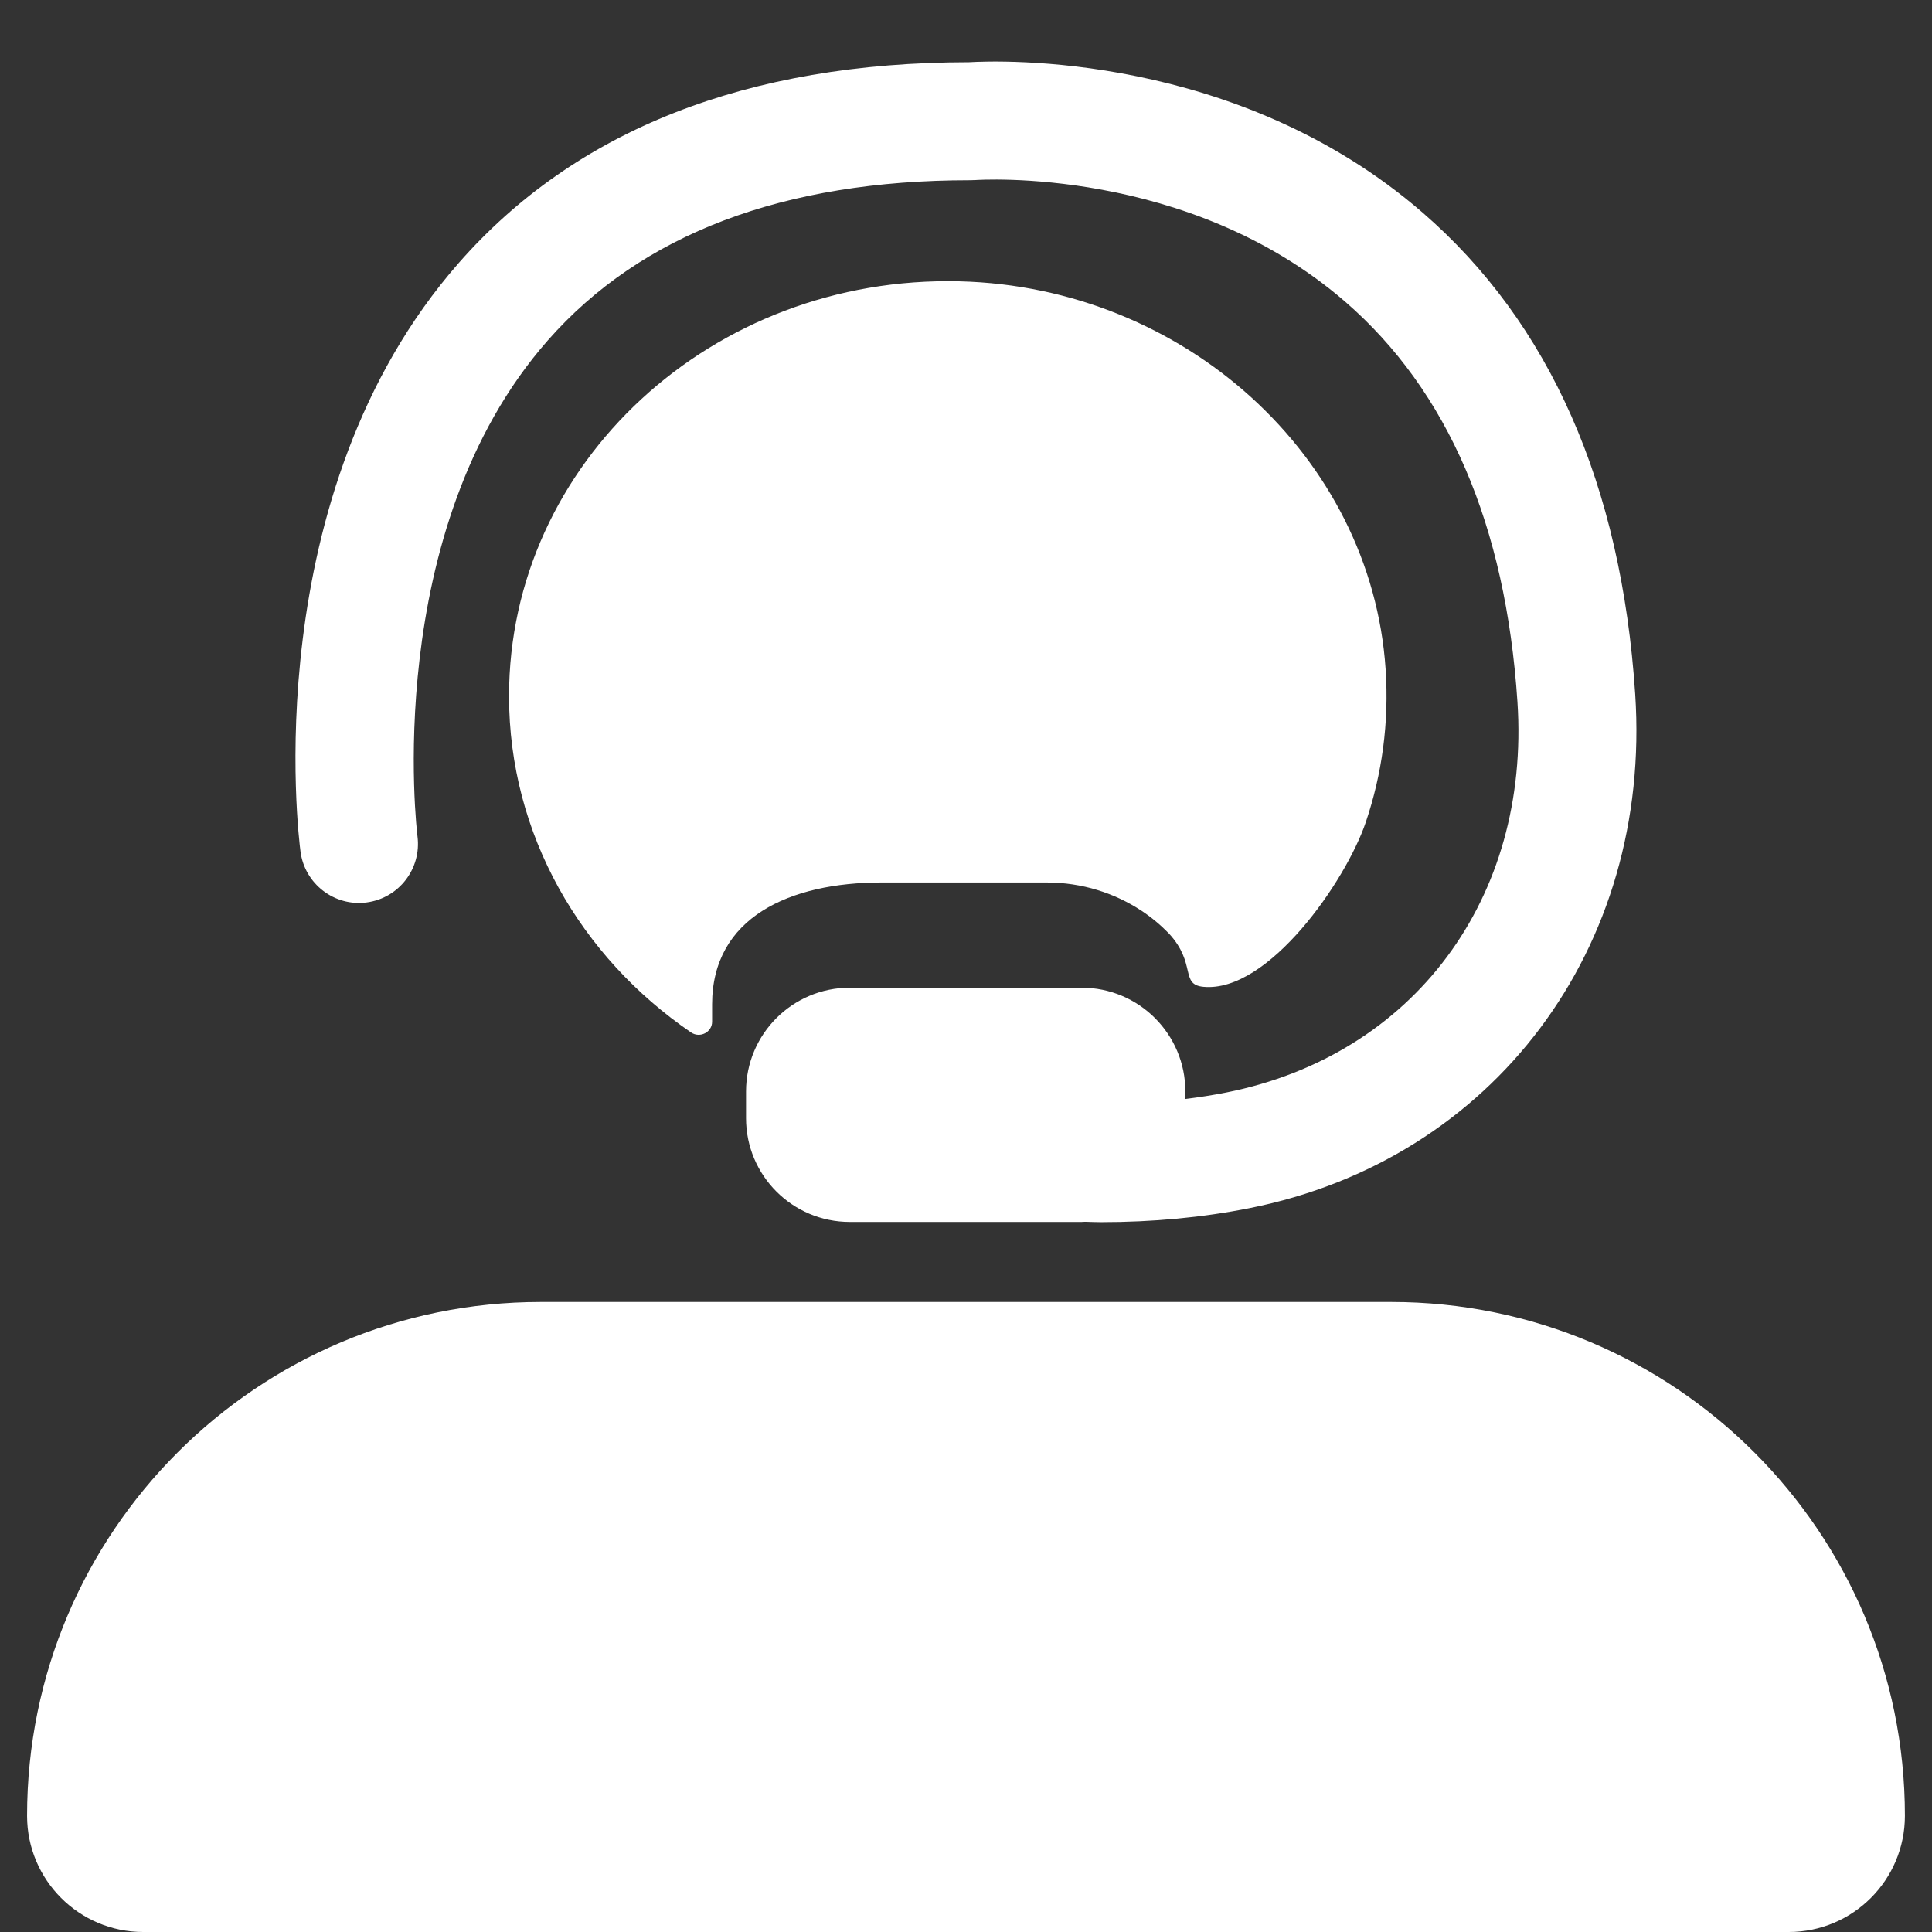
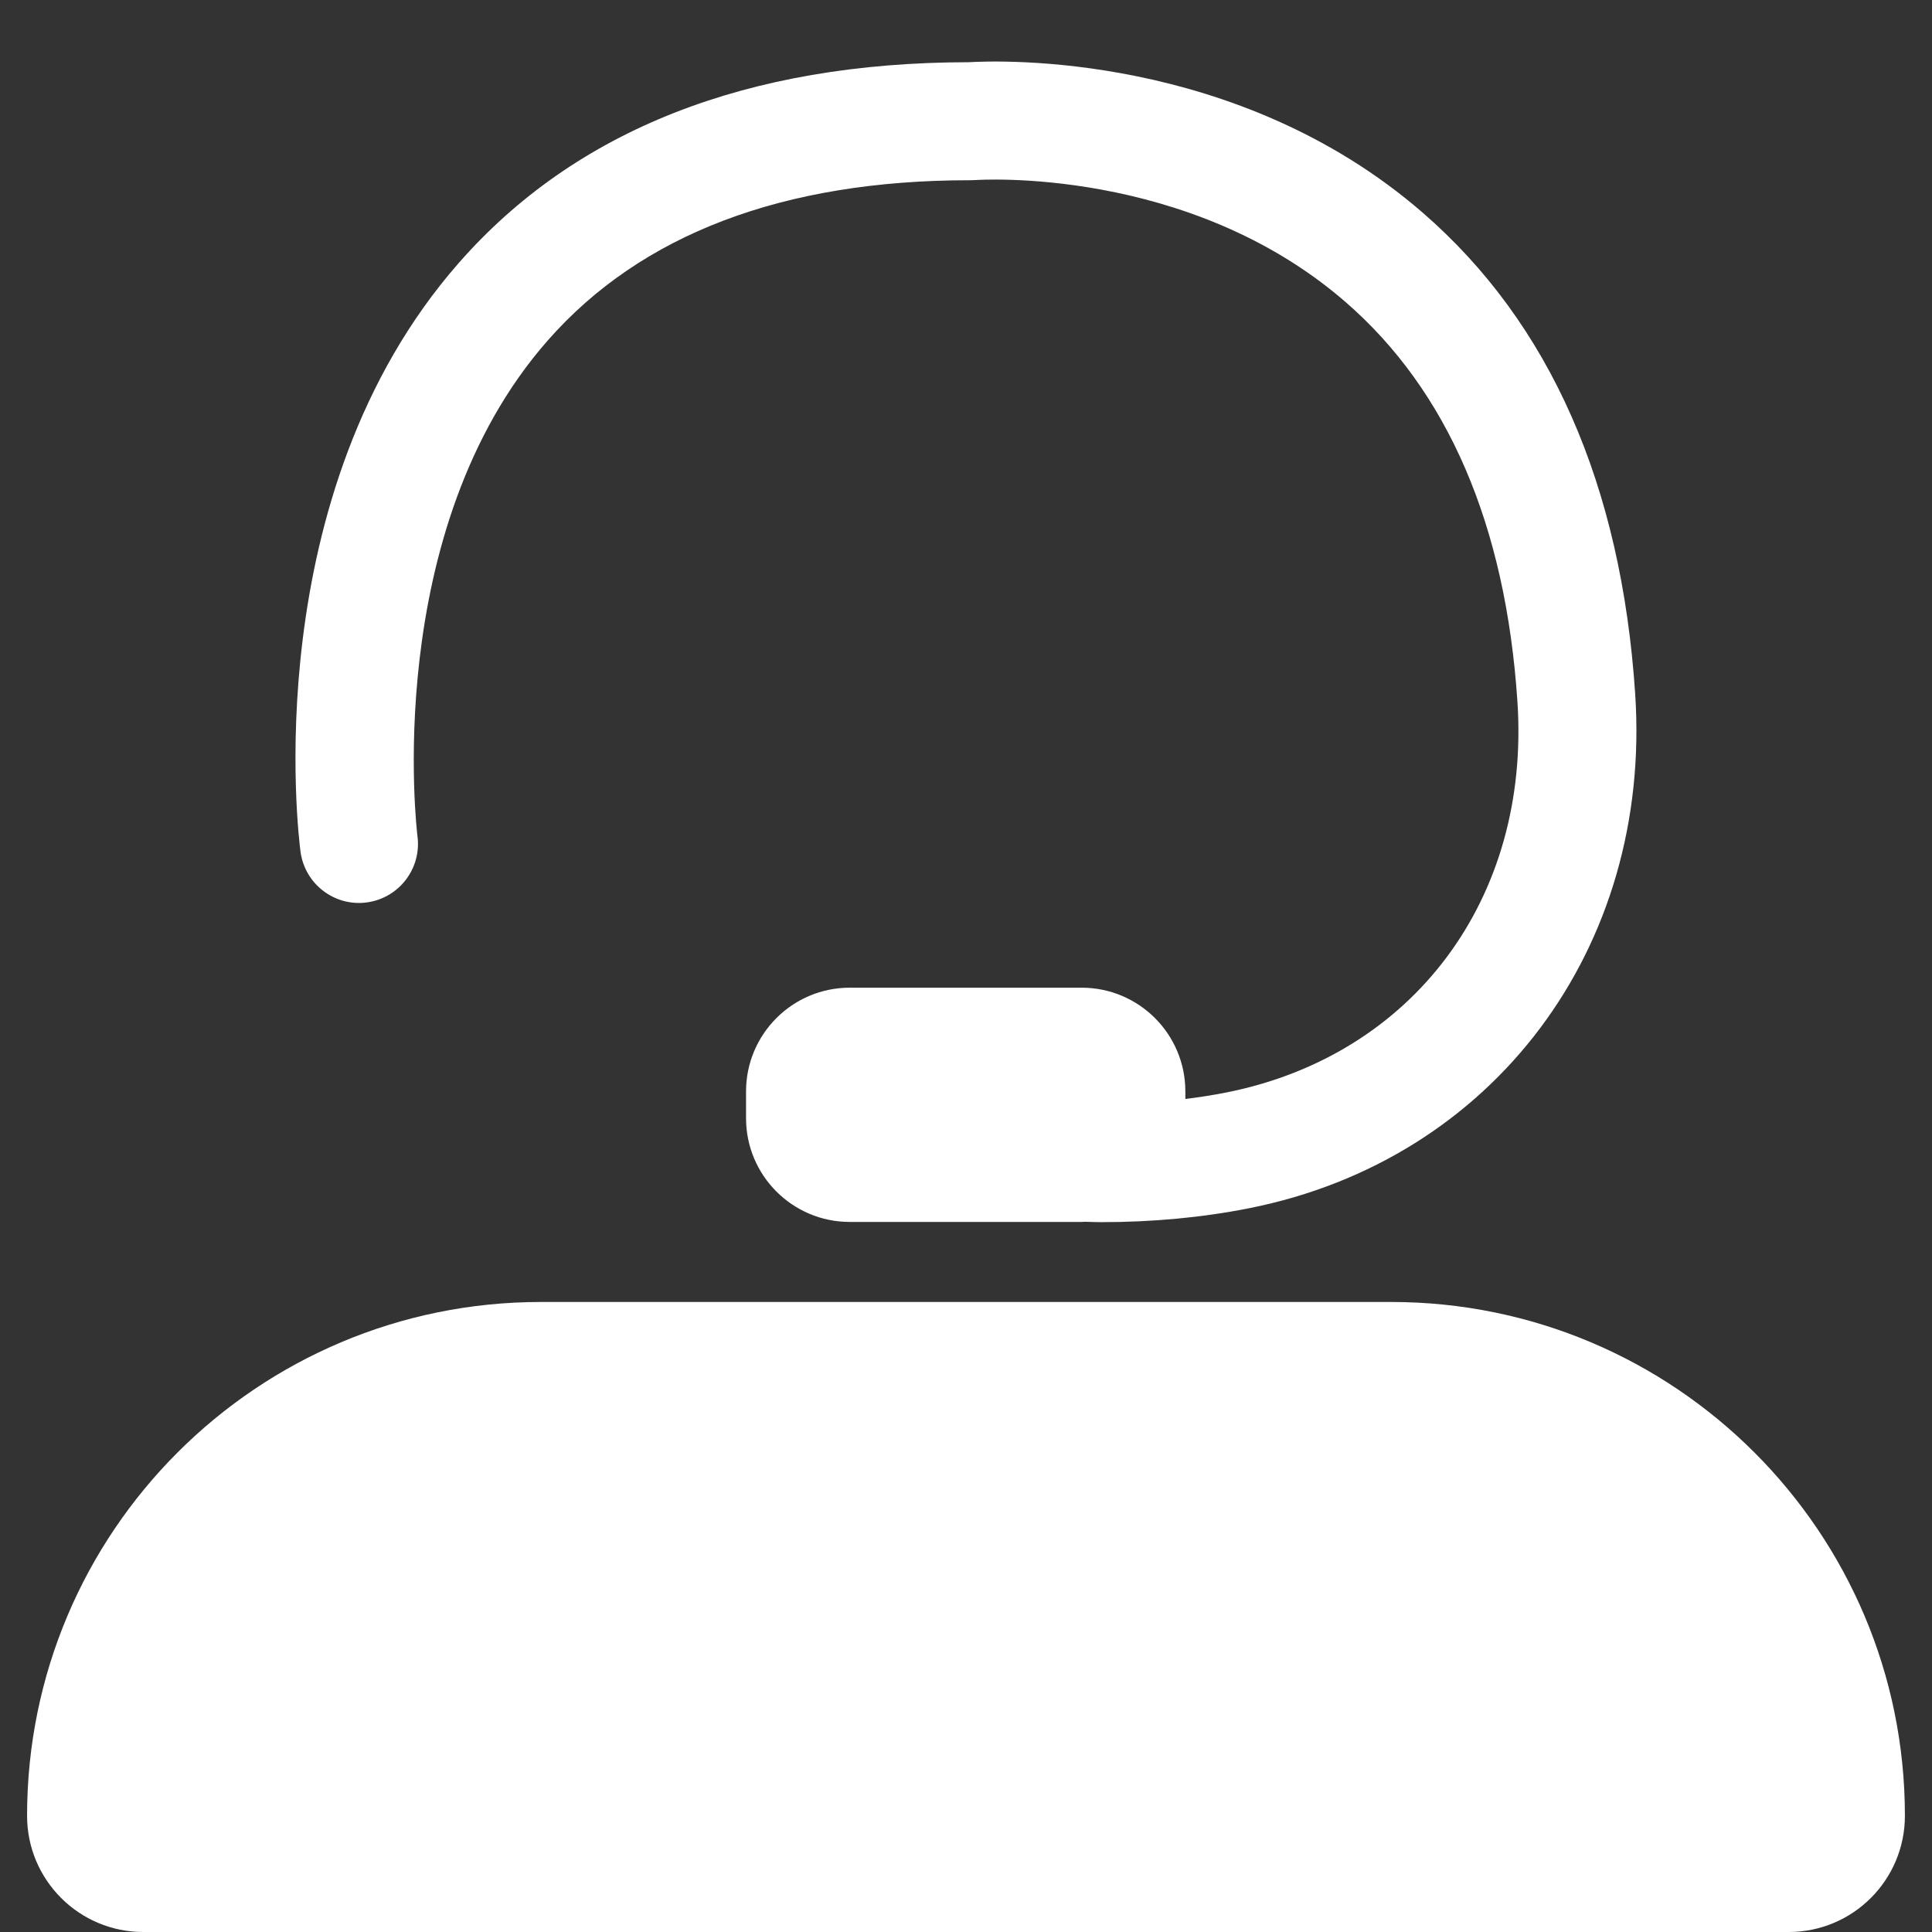
<svg xmlns="http://www.w3.org/2000/svg" id="a" viewBox="0 0 800 800">
  <rect x="0" y="0" width="800" height="800" fill="#333333" stroke="none" />
  <defs>
    <style>.b{fill:#fff;}</style>
  </defs>
  <path class="b" d="M576.03,539.12H223.97c-117.5,0-212.76,95.25-212.76,212.76,0,26.58,21.55,48.12,48.12,48.12H740.66c26.58,0,48.12-21.55,48.12-48.12,0-117.5-95.25-212.76-212.76-212.76Z" />
  <path class="b" d="M151.82,373.68c13.37-1.75,22.78-14.02,21.05-27.38-.16-1.26-15.47-126.42,54-205.39,38.68-43.98,97.47-66.28,174.74-66.28h.38c.76-.07,1.27-.03,1.9-.07,.86-.05,88.01-6.05,153.16,50.4,42.47,36.8,66.45,92.54,71.29,165.67,5.38,81.32-43.05,146.31-120.49,161.73-5.53,1.1-11.22,1.98-17.02,2.71v-3.13c0-23.73-19.24-42.96-42.96-42.96h-95.99c-23.73,0-42.96,19.24-42.96,42.96v11.08c0,23.73,19.24,42.96,42.96,42.96h95.99c.48,0,.95-.06,1.42-.07,2.18,.04,4.39,.16,6.55,.16,21.53,0,42.17-1.94,61.55-5.8,100.99-20.11,166.67-107.65,159.71-212.88-5.73-86.63-35.35-153.71-88.04-199.37-77.03-66.76-175.86-62.98-187.84-62.26-91.89,.08-162.98,28.05-211.27,83.14-84.06,95.88-66.31,237.8-65.51,243.79,1.78,13.36,14.08,22.77,27.4,20.99Z" />
-   <path class="b" d="M433.39,365.42c14.63,0,28.18,4.37,39.35,11.75l.02-.02,.05,.07c4.09,2.71,7.83,5.85,11.2,9.31,11.55,12.51,4.48,21.18,14.33,22.09,26.91,2.5,58.96-43.8,67.2-68.15,6.7-19.82,9.71-41.21,8.21-63.44-5.93-87.93-83.27-158.23-176.41-160.54-102.57-2.54-186.56,75.32-186.56,171.74,0,57.33,29.72,108.07,75.36,139.27,3.7,2.53,8.74-.1,8.73-4.42v-7.17c0-35.99,32.1-50.49,70.16-50.49h68.36Z" />
</svg>